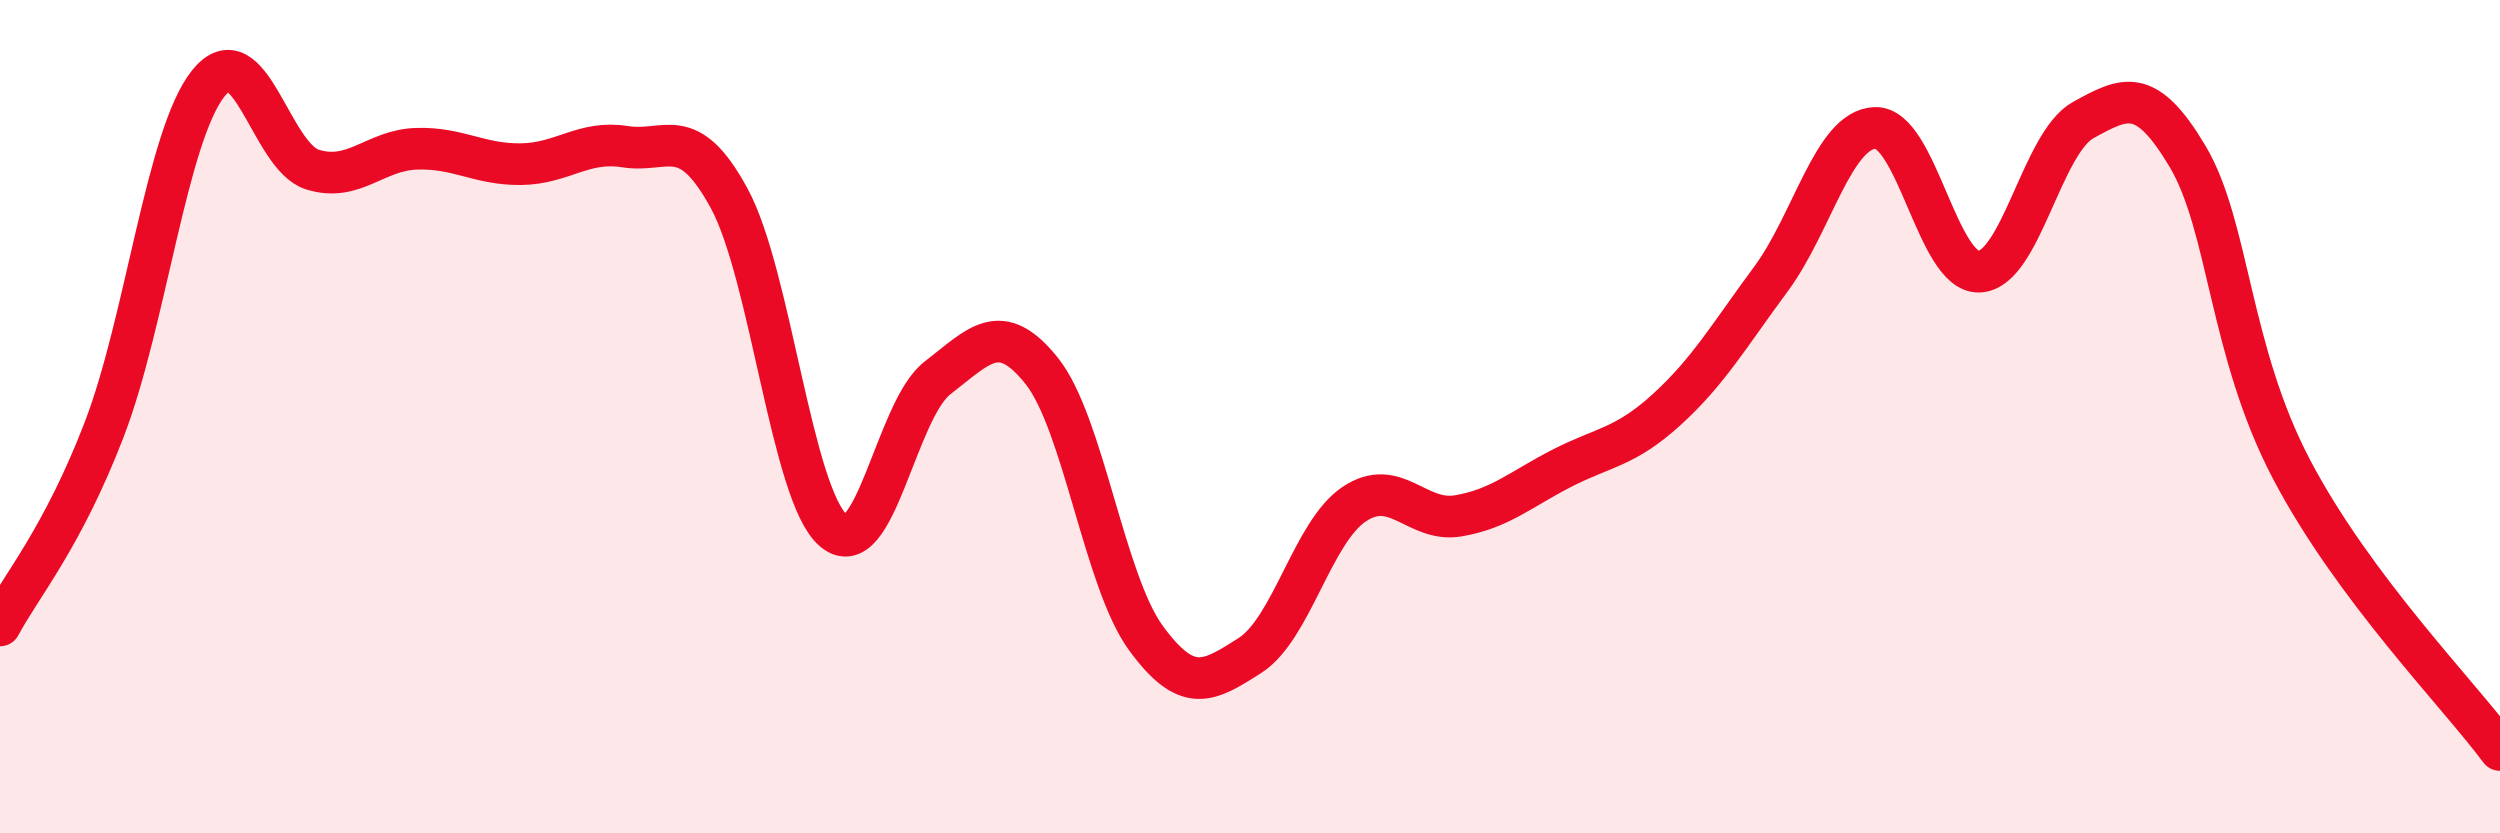
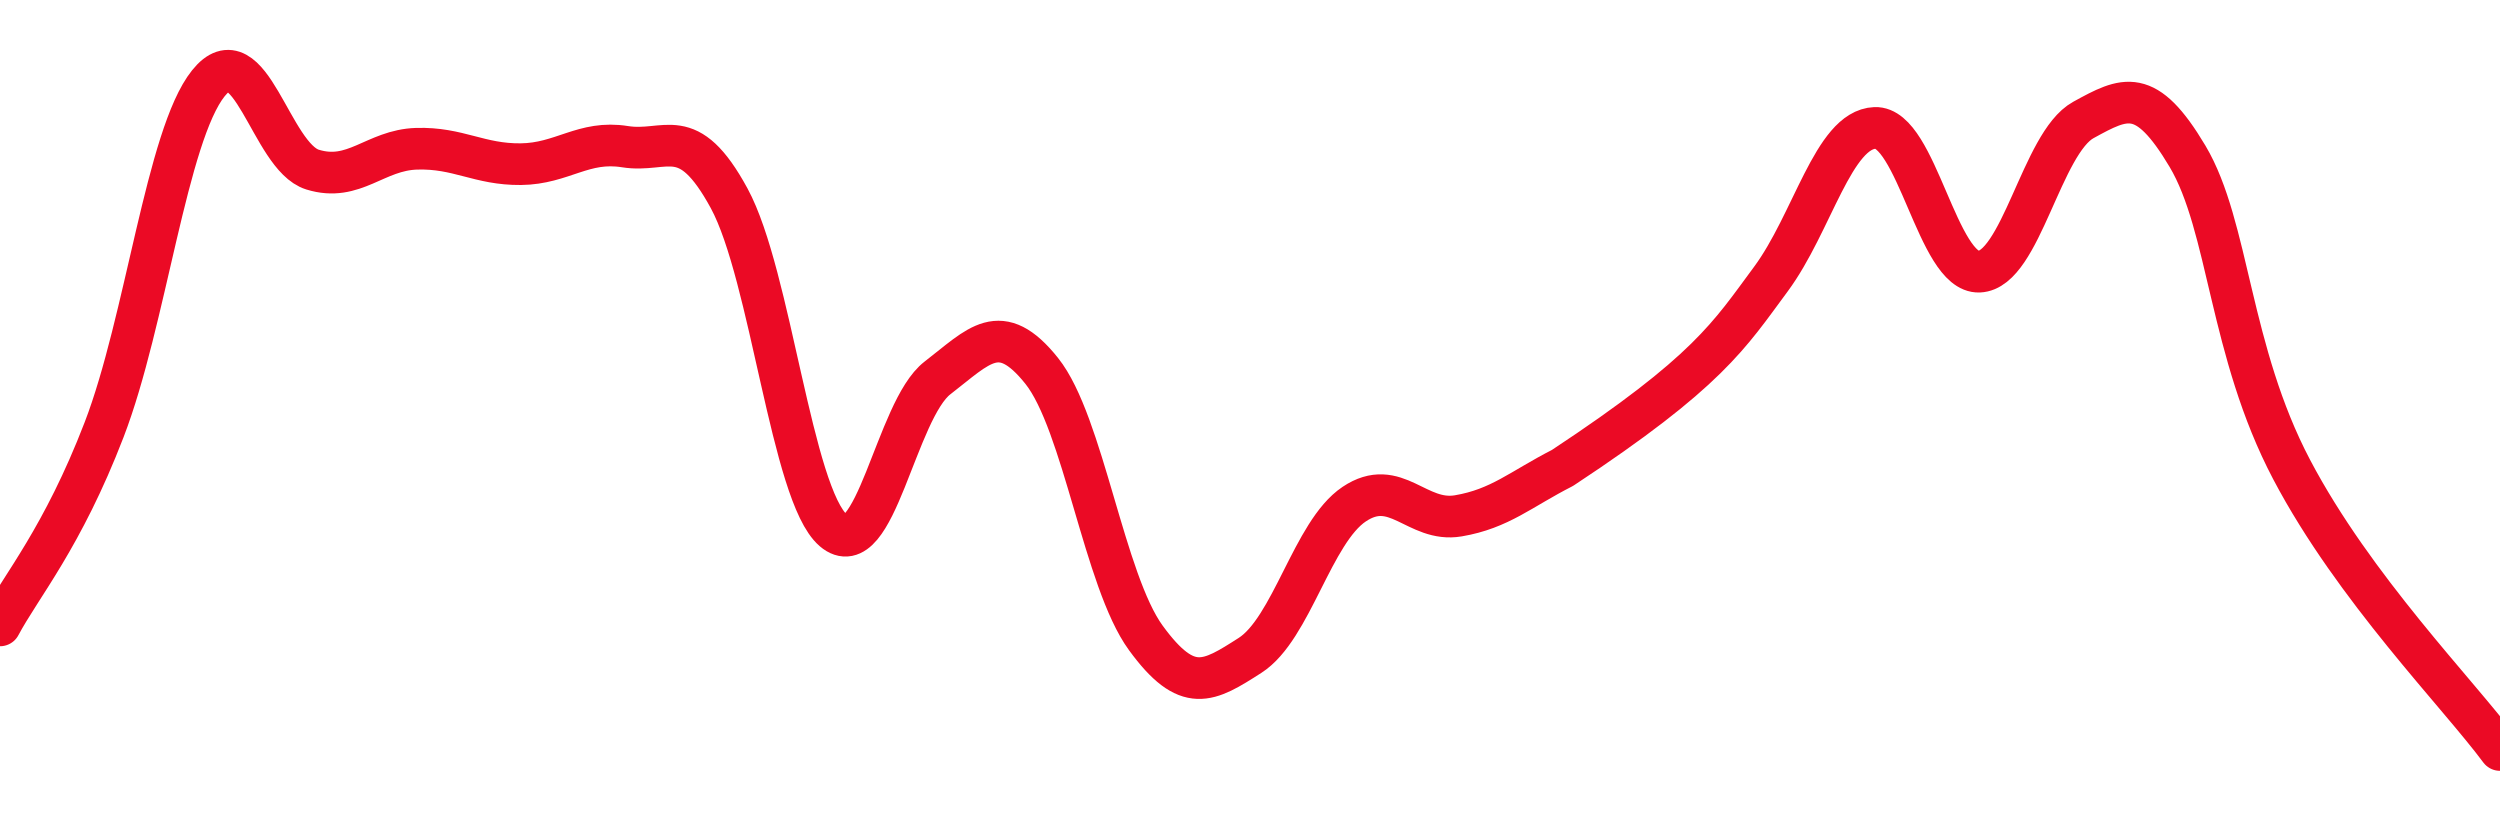
<svg xmlns="http://www.w3.org/2000/svg" width="60" height="20" viewBox="0 0 60 20">
-   <path d="M 0,15.01 C 0.5,14.07 1.5,12.91 2.5,10.31 C 3.5,7.71 4,3.25 5,2 C 6,0.75 6.5,3.76 7.5,4.07 C 8.5,4.38 9,3.6 10,3.57 C 11,3.54 11.5,3.95 12.5,3.94 C 13.5,3.93 14,3.36 15,3.52 C 16,3.68 16.5,2.92 17.5,4.76 C 18.5,6.6 19,11.87 20,12.73 C 21,13.59 21.5,9.84 22.5,9.07 C 23.5,8.3 24,7.65 25,8.9 C 26,10.15 26.5,13.94 27.5,15.31 C 28.5,16.68 29,16.37 30,15.73 C 31,15.09 31.5,12.77 32.5,12.1 C 33.5,11.43 34,12.55 35,12.38 C 36,12.21 36.5,11.74 37.5,11.23 C 38.5,10.72 39,10.74 40,9.83 C 41,8.92 41.5,8.05 42.5,6.7 C 43.5,5.35 44,3.11 45,3.07 C 46,3.03 46.5,6.56 47.5,6.52 C 48.5,6.48 49,3.43 50,2.88 C 51,2.33 51.5,2.07 52.5,3.75 C 53.5,5.43 53.5,8.42 55,11.27 C 56.5,14.12 59,16.65 60,18L60 20L0 20Z" fill="#EB0A25" opacity="0.1" stroke-linecap="round" stroke-linejoin="round" />
-   <path d="M 0,15.01 C 0.5,14.07 1.5,12.91 2.5,10.31 C 3.5,7.71 4,3.25 5,2 C 6,0.75 6.5,3.76 7.5,4.07 C 8.5,4.38 9,3.6 10,3.57 C 11,3.54 11.5,3.95 12.5,3.94 C 13.5,3.93 14,3.36 15,3.52 C 16,3.68 16.5,2.92 17.5,4.76 C 18.5,6.6 19,11.87 20,12.73 C 21,13.59 21.5,9.84 22.5,9.07 C 23.5,8.3 24,7.65 25,8.9 C 26,10.15 26.5,13.94 27.5,15.31 C 28.5,16.68 29,16.37 30,15.73 C 31,15.09 31.5,12.77 32.5,12.1 C 33.5,11.43 34,12.55 35,12.38 C 36,12.21 36.5,11.74 37.5,11.23 C 38.5,10.72 39,10.74 40,9.83 C 41,8.92 41.5,8.05 42.5,6.7 C 43.5,5.35 44,3.11 45,3.07 C 46,3.03 46.5,6.56 47.5,6.52 C 48.5,6.48 49,3.43 50,2.88 C 51,2.33 51.5,2.07 52.5,3.75 C 53.5,5.43 53.5,8.42 55,11.27 C 56.5,14.12 59,16.65 60,18" stroke="#EB0A25" stroke-width="1" fill="none" stroke-linecap="round" stroke-linejoin="round" />
+   <path d="M 0,15.01 C 0.5,14.07 1.5,12.91 2.5,10.31 C 3.5,7.71 4,3.25 5,2 C 6,0.75 6.5,3.76 7.5,4.07 C 8.5,4.38 9,3.6 10,3.57 C 11,3.54 11.5,3.95 12.5,3.94 C 13.5,3.93 14,3.36 15,3.52 C 16,3.68 16.5,2.92 17.5,4.76 C 18.5,6.6 19,11.87 20,12.73 C 21,13.59 21.5,9.84 22.5,9.07 C 23.5,8.3 24,7.65 25,8.9 C 26,10.15 26.5,13.94 27.5,15.31 C 28.5,16.68 29,16.37 30,15.73 C 31,15.09 31.5,12.77 32.5,12.1 C 33.5,11.43 34,12.55 35,12.38 C 36,12.21 36.5,11.74 37.5,11.23 C 41,8.92 41.5,8.05 42.5,6.7 C 43.5,5.35 44,3.11 45,3.07 C 46,3.03 46.5,6.56 47.5,6.52 C 48.5,6.48 49,3.43 50,2.88 C 51,2.33 51.5,2.07 52.5,3.75 C 53.5,5.43 53.5,8.42 55,11.27 C 56.5,14.12 59,16.65 60,18" stroke="#EB0A25" stroke-width="1" fill="none" stroke-linecap="round" stroke-linejoin="round" />
</svg>